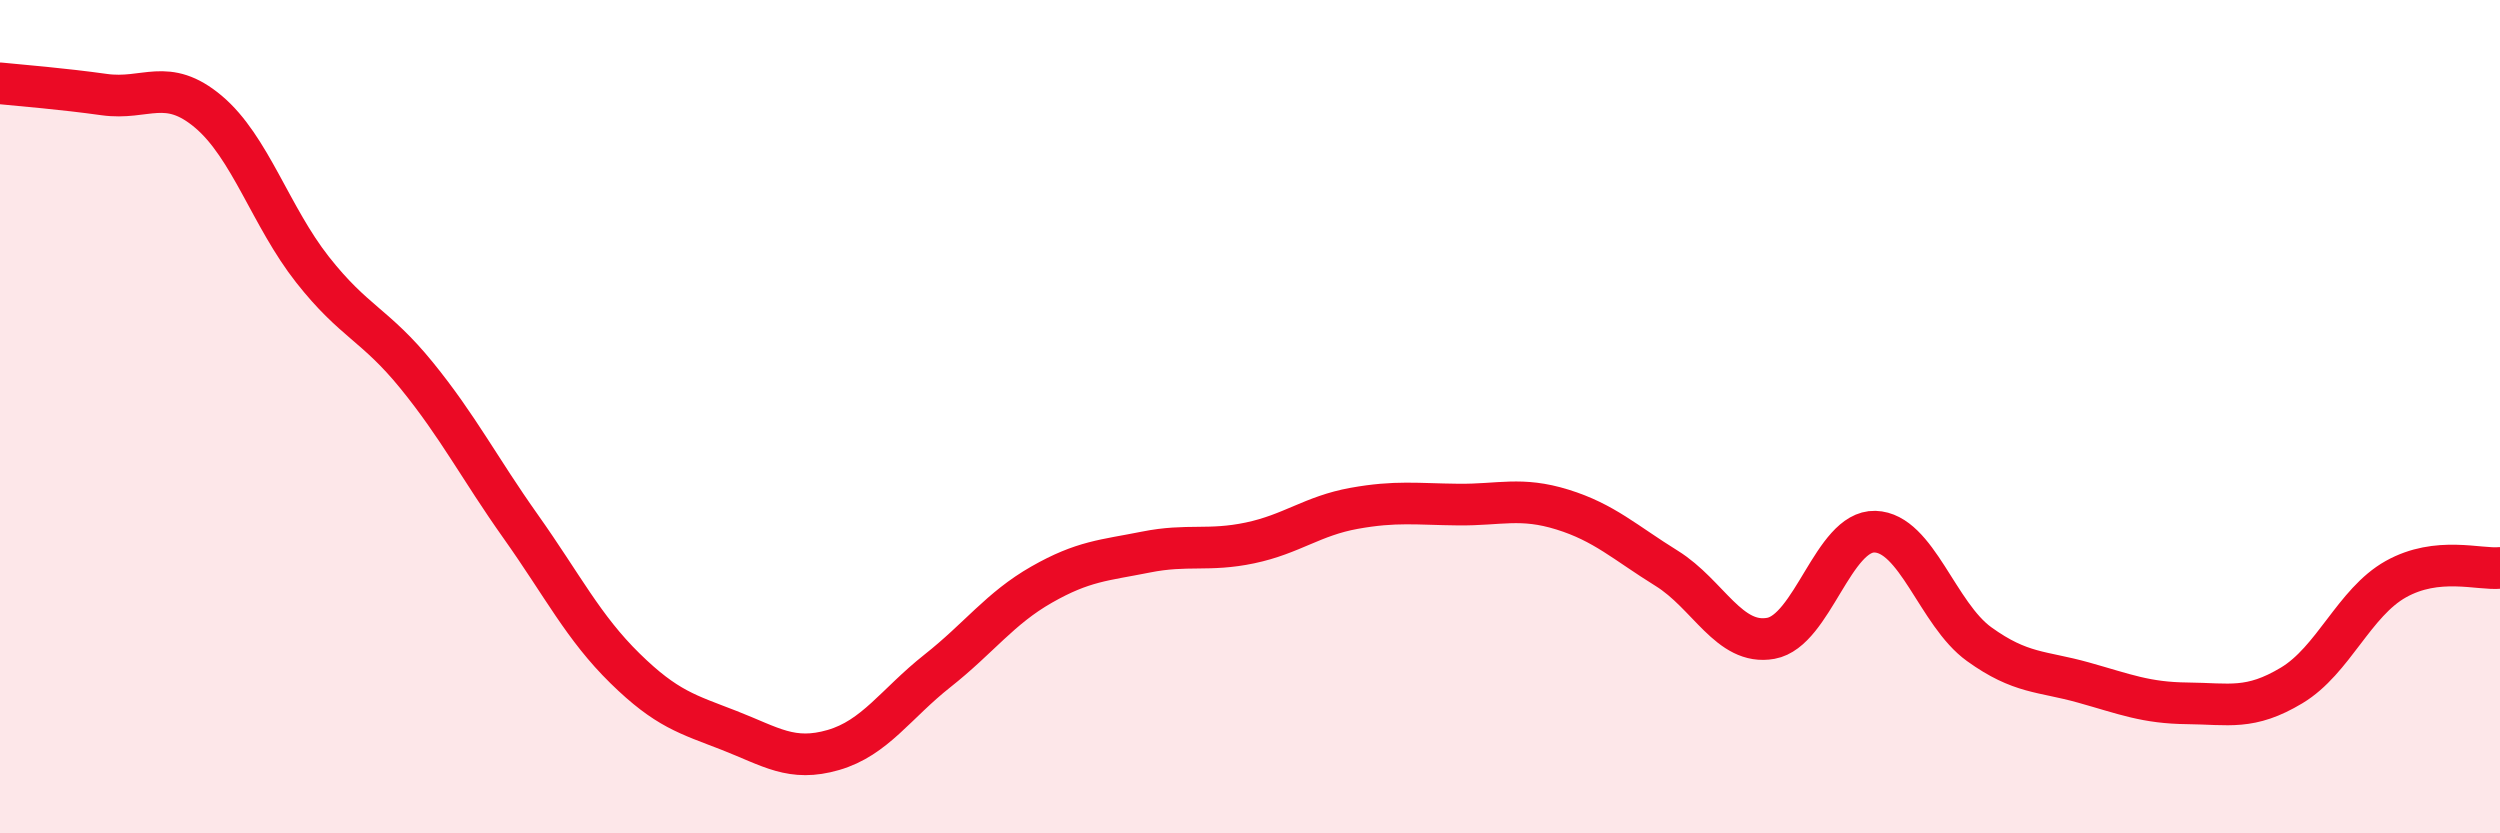
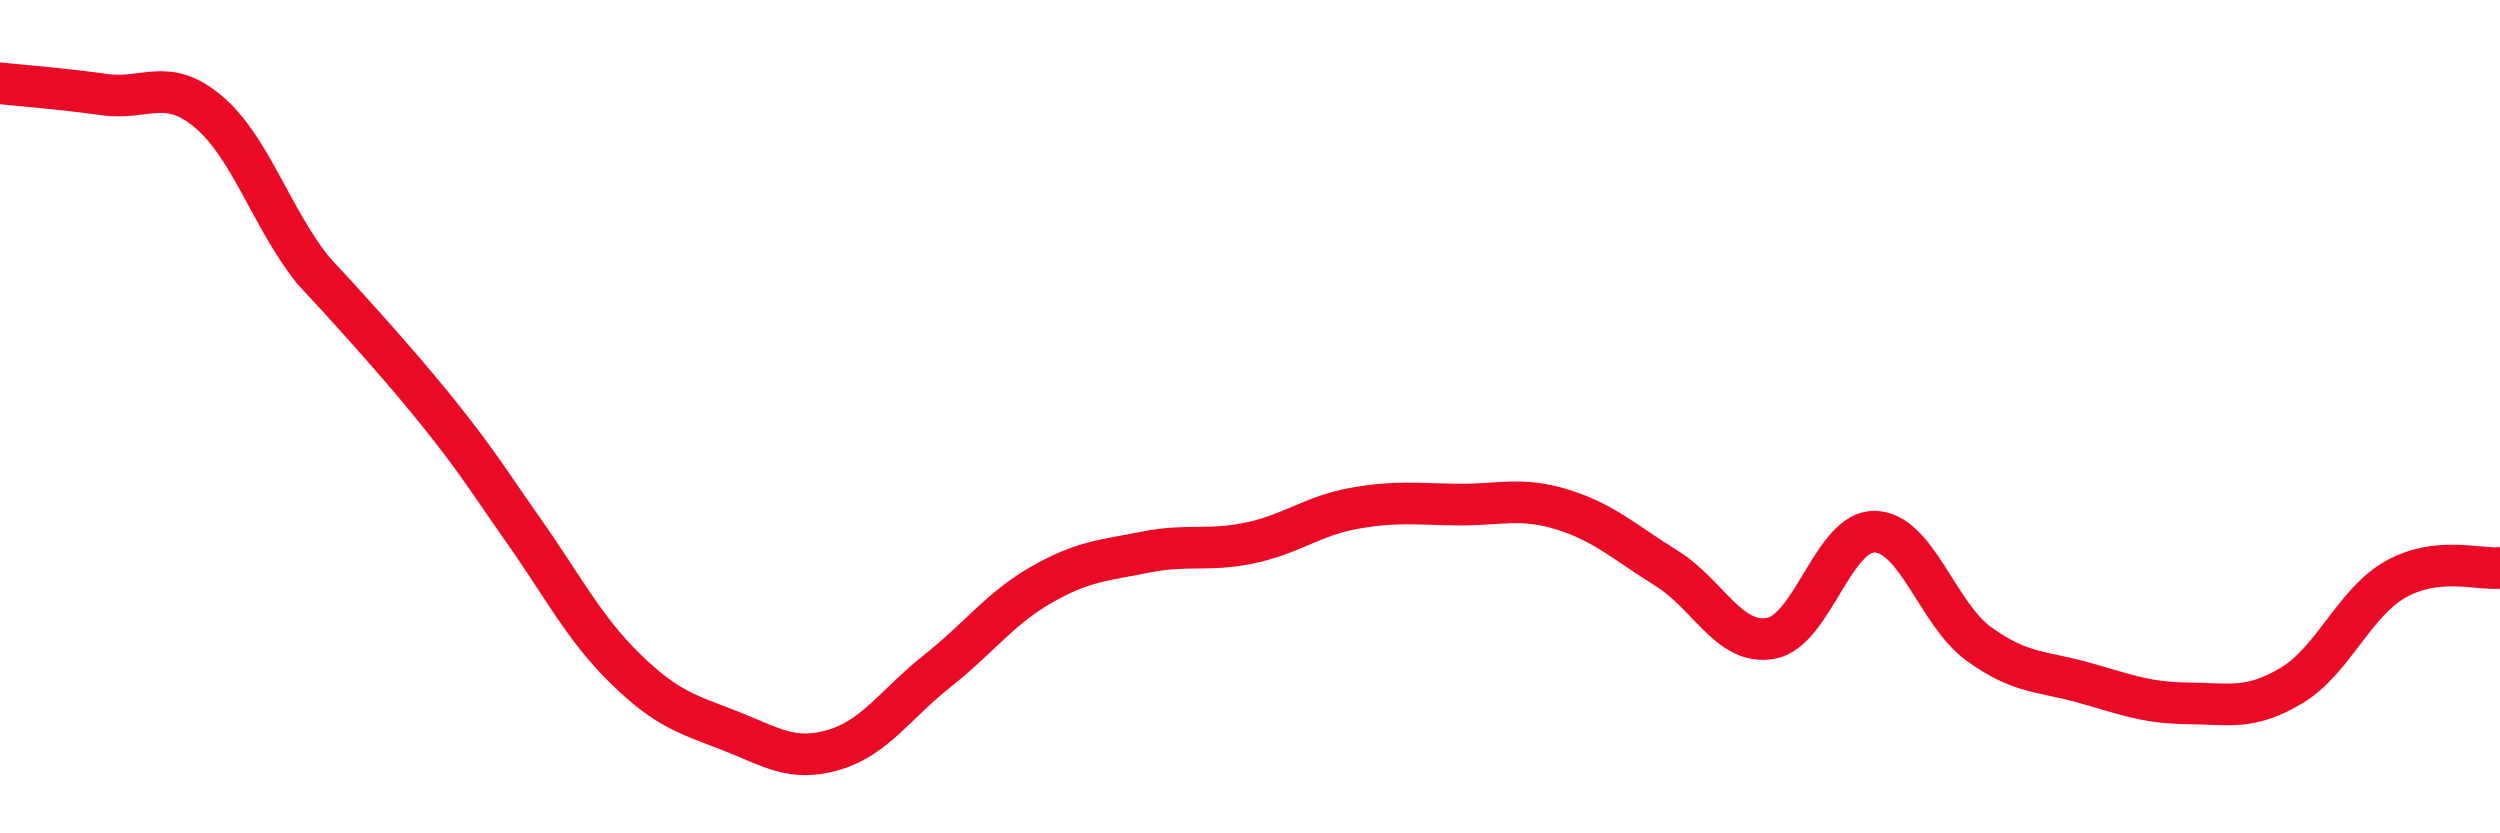
<svg xmlns="http://www.w3.org/2000/svg" width="60" height="20" viewBox="0 0 60 20">
-   <path d="M 0,2 C 0.5,2.05 1.5,2.13 2.5,2.27 C 3.5,2.41 4,1.84 5,2.68 C 6,3.52 6.5,5.2 7.5,6.47 C 8.5,7.74 9,7.78 10,9.01 C 11,10.24 11.5,11.23 12.5,12.64 C 13.5,14.05 14,15.06 15,16.04 C 16,17.02 16.5,17.14 17.5,17.53 C 18.5,17.92 19,18.29 20,18 C 21,17.71 21.5,16.89 22.5,16.1 C 23.5,15.31 24,14.6 25,14.03 C 26,13.46 26.5,13.45 27.5,13.25 C 28.5,13.05 29,13.24 30,13.03 C 31,12.82 31.5,12.38 32.5,12.2 C 33.5,12.02 34,12.1 35,12.11 C 36,12.12 36.5,11.92 37.5,12.23 C 38.5,12.54 39,13.02 40,13.64 C 41,14.26 41.5,15.5 42.5,15.32 C 43.5,15.14 44,12.73 45,12.76 C 46,12.79 46.5,14.74 47.5,15.46 C 48.5,16.18 49,16.1 50,16.38 C 51,16.66 51.5,16.87 52.5,16.88 C 53.5,16.89 54,17.05 55,16.45 C 56,15.85 56.5,14.46 57.5,13.9 C 58.5,13.34 59.5,13.68 60,13.63L60 20L0 20Z" fill="#EB0A25" opacity="0.1" stroke-linecap="round" stroke-linejoin="round" />
-   <path d="M 0,2 C 0.5,2.05 1.5,2.13 2.5,2.27 C 3.5,2.41 4,1.84 5,2.68 C 6,3.52 6.5,5.2 7.5,6.47 C 8.5,7.74 9,7.78 10,9.01 C 11,10.24 11.5,11.23 12.5,12.64 C 13.5,14.05 14,15.06 15,16.04 C 16,17.02 16.5,17.14 17.5,17.53 C 18.5,17.92 19,18.29 20,18 C 21,17.71 21.5,16.89 22.5,16.1 C 23.5,15.31 24,14.6 25,14.03 C 26,13.46 26.5,13.45 27.5,13.25 C 28.5,13.05 29,13.24 30,13.03 C 31,12.82 31.5,12.38 32.5,12.2 C 33.5,12.02 34,12.1 35,12.11 C 36,12.12 36.5,11.92 37.5,12.23 C 38.5,12.54 39,13.02 40,13.64 C 41,14.26 41.5,15.5 42.5,15.32 C 43.5,15.14 44,12.73 45,12.76 C 46,12.79 46.5,14.74 47.5,15.46 C 48.5,16.18 49,16.1 50,16.38 C 51,16.66 51.5,16.87 52.5,16.88 C 53.5,16.89 54,17.05 55,16.45 C 56,15.85 56.5,14.46 57.5,13.9 C 58.5,13.34 59.5,13.68 60,13.63" stroke="#EB0A25" stroke-width="1" fill="none" stroke-linecap="round" stroke-linejoin="round" />
+   <path d="M 0,2 C 0.5,2.05 1.5,2.13 2.5,2.27 C 3.5,2.41 4,1.84 5,2.68 C 6,3.52 6.5,5.2 7.5,6.47 C 11,10.24 11.5,11.23 12.5,12.64 C 13.5,14.05 14,15.06 15,16.04 C 16,17.02 16.5,17.14 17.5,17.53 C 18.5,17.92 19,18.29 20,18 C 21,17.71 21.5,16.89 22.5,16.1 C 23.5,15.31 24,14.6 25,14.03 C 26,13.46 26.5,13.45 27.5,13.25 C 28.5,13.05 29,13.24 30,13.03 C 31,12.82 31.5,12.38 32.5,12.2 C 33.5,12.02 34,12.1 35,12.11 C 36,12.12 36.5,11.92 37.5,12.23 C 38.5,12.54 39,13.02 40,13.64 C 41,14.26 41.5,15.5 42.5,15.32 C 43.5,15.14 44,12.73 45,12.76 C 46,12.79 46.5,14.74 47.5,15.46 C 48.5,16.18 49,16.1 50,16.38 C 51,16.66 51.5,16.87 52.5,16.88 C 53.5,16.89 54,17.05 55,16.45 C 56,15.85 56.5,14.46 57.5,13.9 C 58.5,13.34 59.5,13.68 60,13.63" stroke="#EB0A25" stroke-width="1" fill="none" stroke-linecap="round" stroke-linejoin="round" />
</svg>